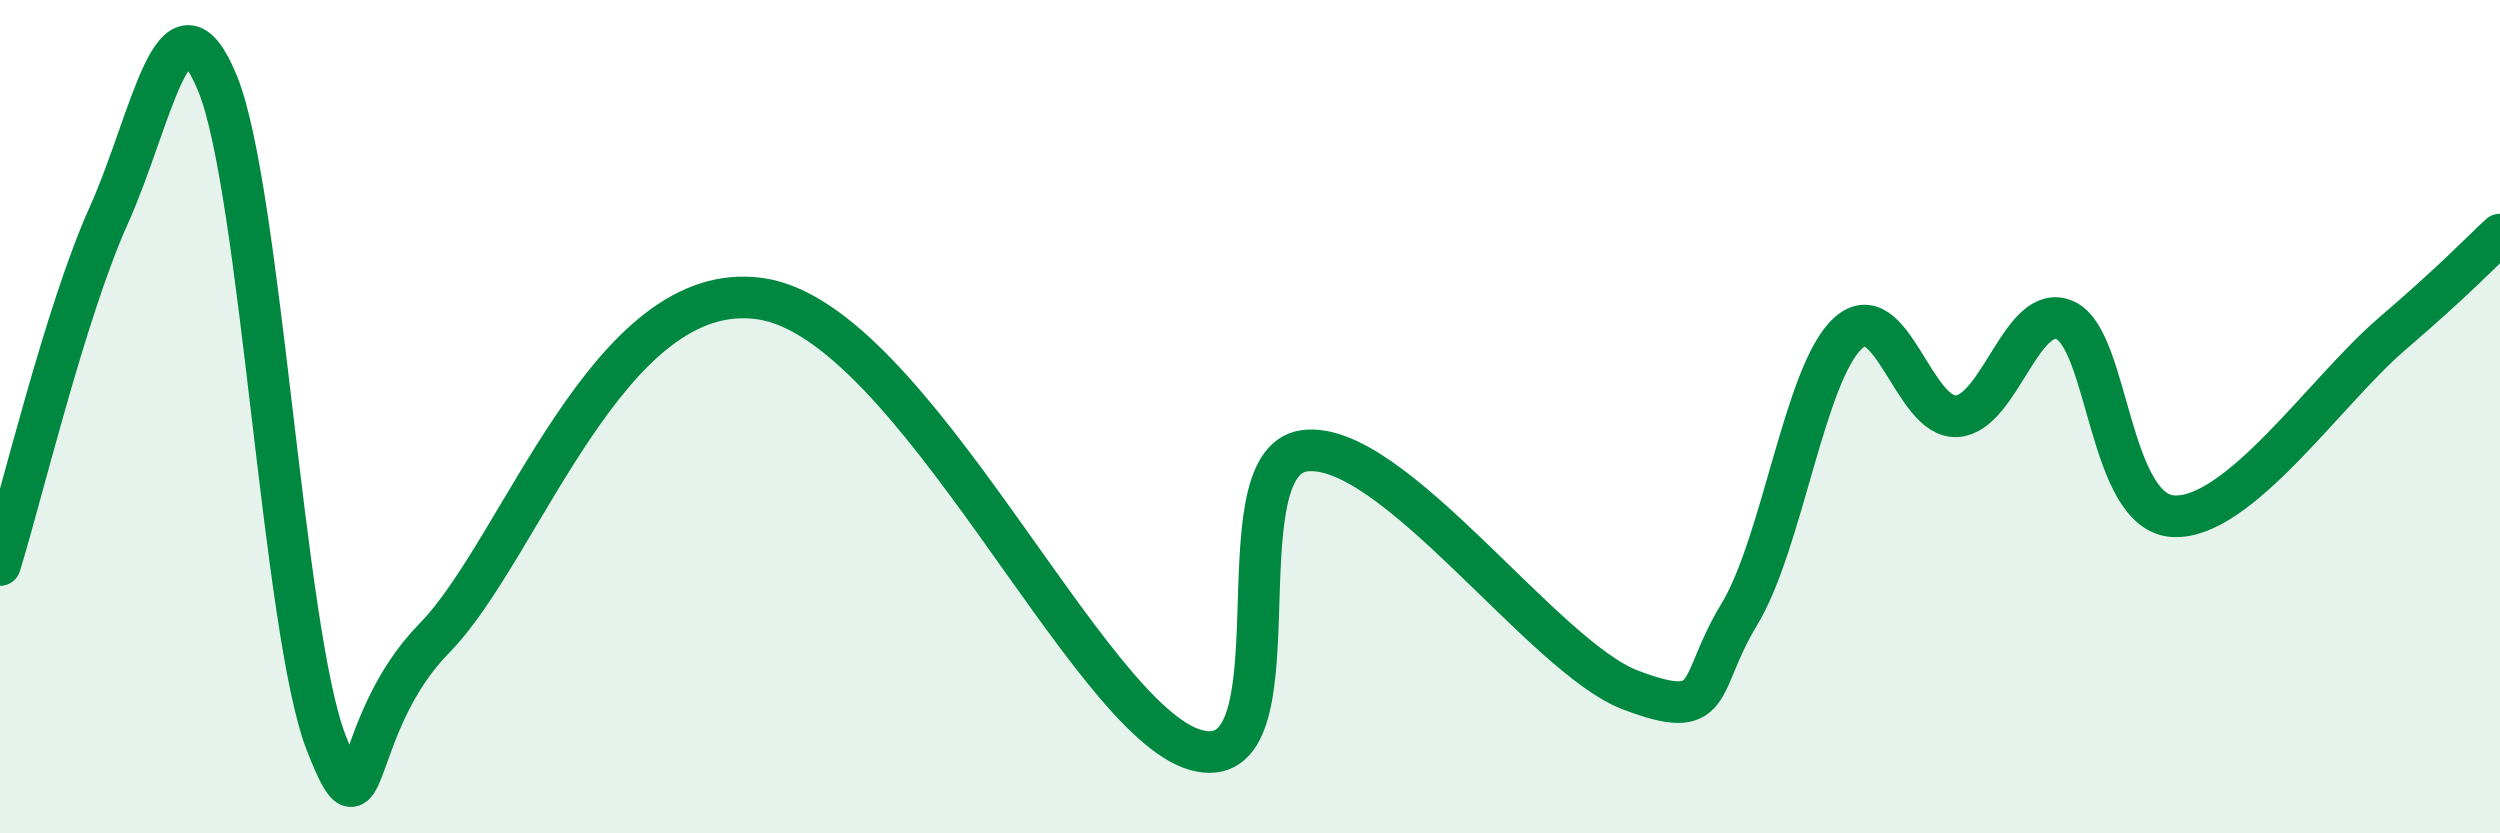
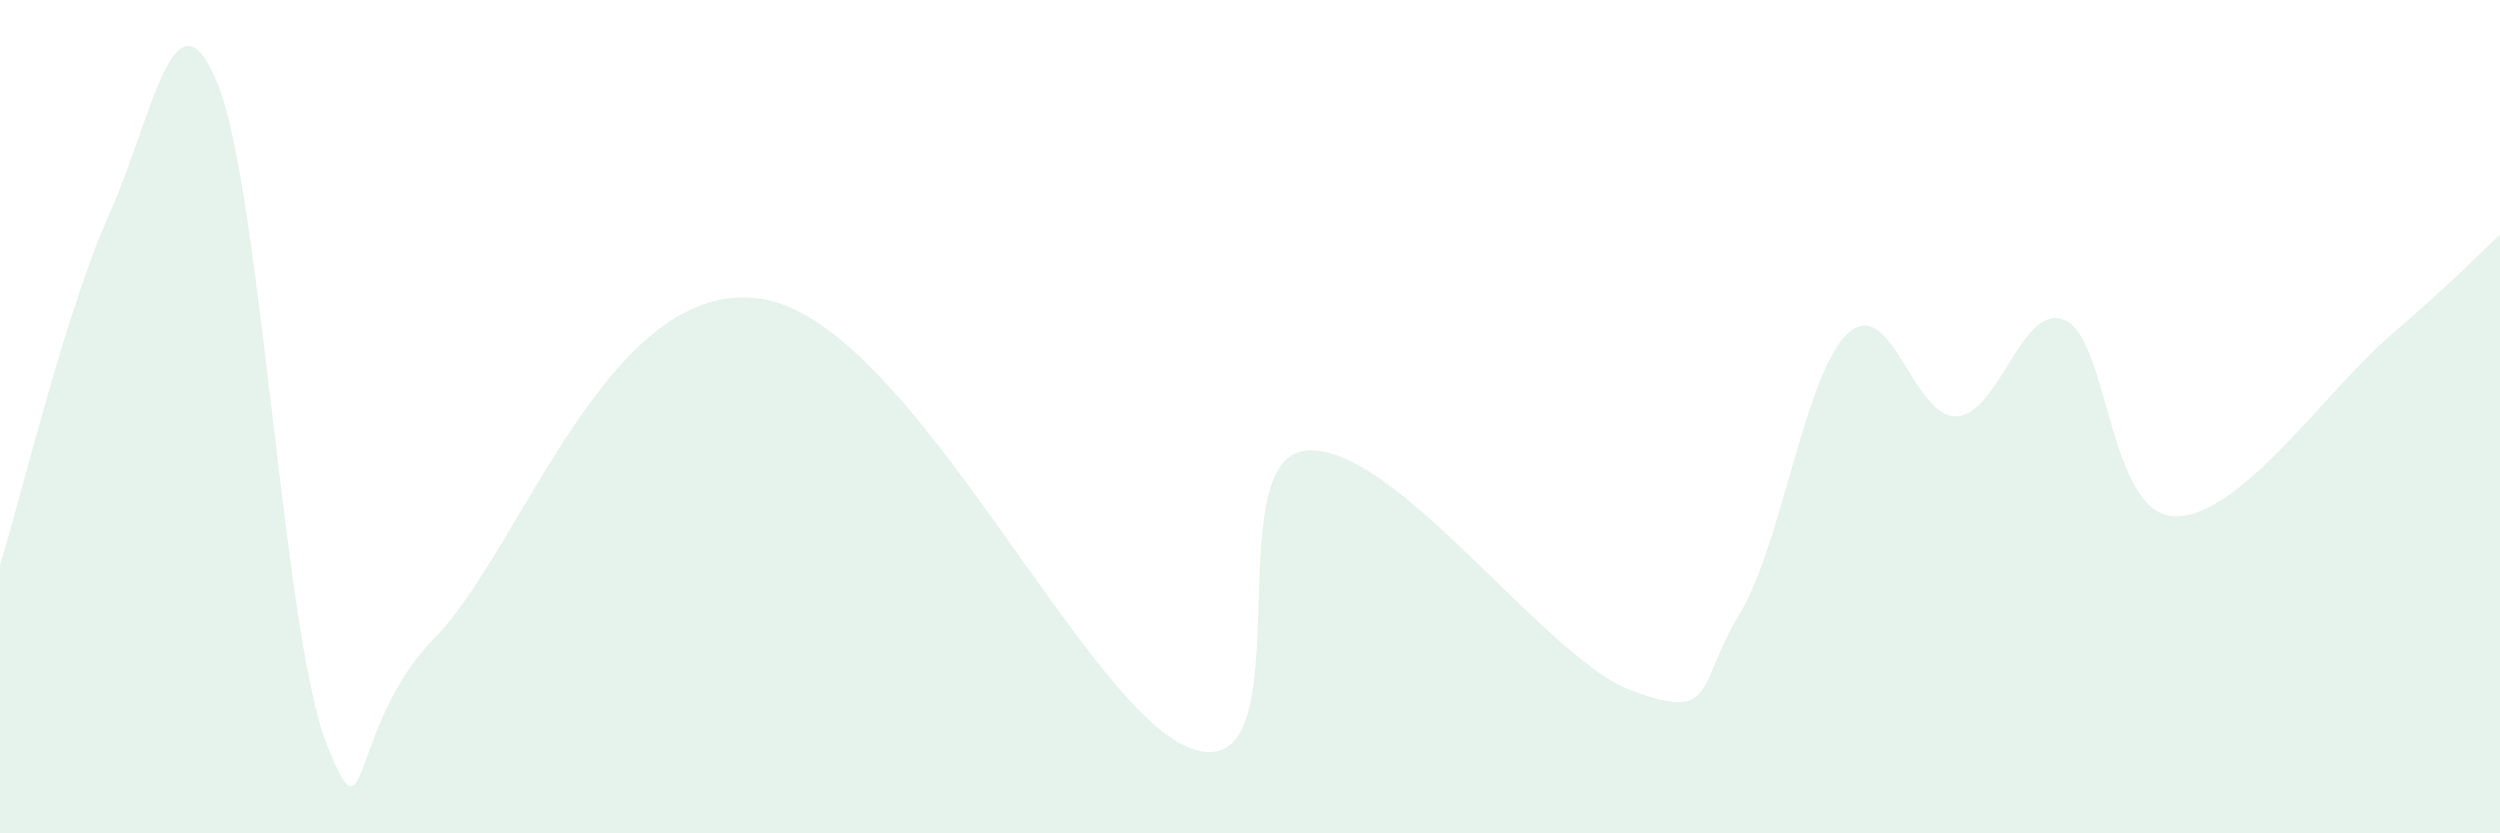
<svg xmlns="http://www.w3.org/2000/svg" width="60" height="20" viewBox="0 0 60 20">
  <path d="M 0,13.56 C 0.52,11.88 1.57,7.48 2.61,5.17 C 3.65,2.86 4.18,-0.53 5.22,2 C 6.26,4.53 6.79,15.17 7.83,17.83 C 8.87,20.49 8.34,17.44 10.43,15.31 C 12.52,13.18 14.61,6.63 18.26,7.17 C 21.91,7.71 26.09,17.27 28.7,18 C 31.31,18.73 29.21,11.11 31.3,10.82 C 33.39,10.53 37.04,15.77 39.13,16.56 C 41.22,17.35 40.7,16.46 41.74,14.75 C 42.78,13.04 43.31,8.95 44.35,8 C 45.39,7.05 45.92,10.05 46.96,9.99 C 48,9.93 48.53,7.21 49.57,7.69 C 50.61,8.17 50.61,12.32 52.17,12.39 C 53.73,12.46 55.82,9.38 57.39,8.03 C 58.96,6.68 59.48,6.11 60,5.63L60 20L0 20Z" fill="#008740" opacity="0.1" stroke-linecap="round" stroke-linejoin="round" />
-   <path d="M 0,13.56 C 0.52,11.88 1.57,7.48 2.61,5.17 C 3.65,2.86 4.18,-0.53 5.22,2 C 6.26,4.53 6.79,15.17 7.83,17.83 C 8.87,20.49 8.34,17.44 10.43,15.31 C 12.52,13.18 14.61,6.63 18.26,7.17 C 21.91,7.71 26.09,17.27 28.7,18 C 31.31,18.73 29.21,11.11 31.3,10.82 C 33.39,10.53 37.04,15.77 39.13,16.56 C 41.22,17.35 40.7,16.46 41.74,14.75 C 42.78,13.04 43.31,8.95 44.35,8 C 45.39,7.05 45.92,10.05 46.96,9.99 C 48,9.93 48.53,7.21 49.57,7.69 C 50.61,8.17 50.61,12.32 52.17,12.39 C 53.73,12.46 55.82,9.38 57.39,8.03 C 58.96,6.68 59.48,6.11 60,5.63" stroke="#008740" stroke-width="1" fill="none" stroke-linecap="round" stroke-linejoin="round" />
</svg>